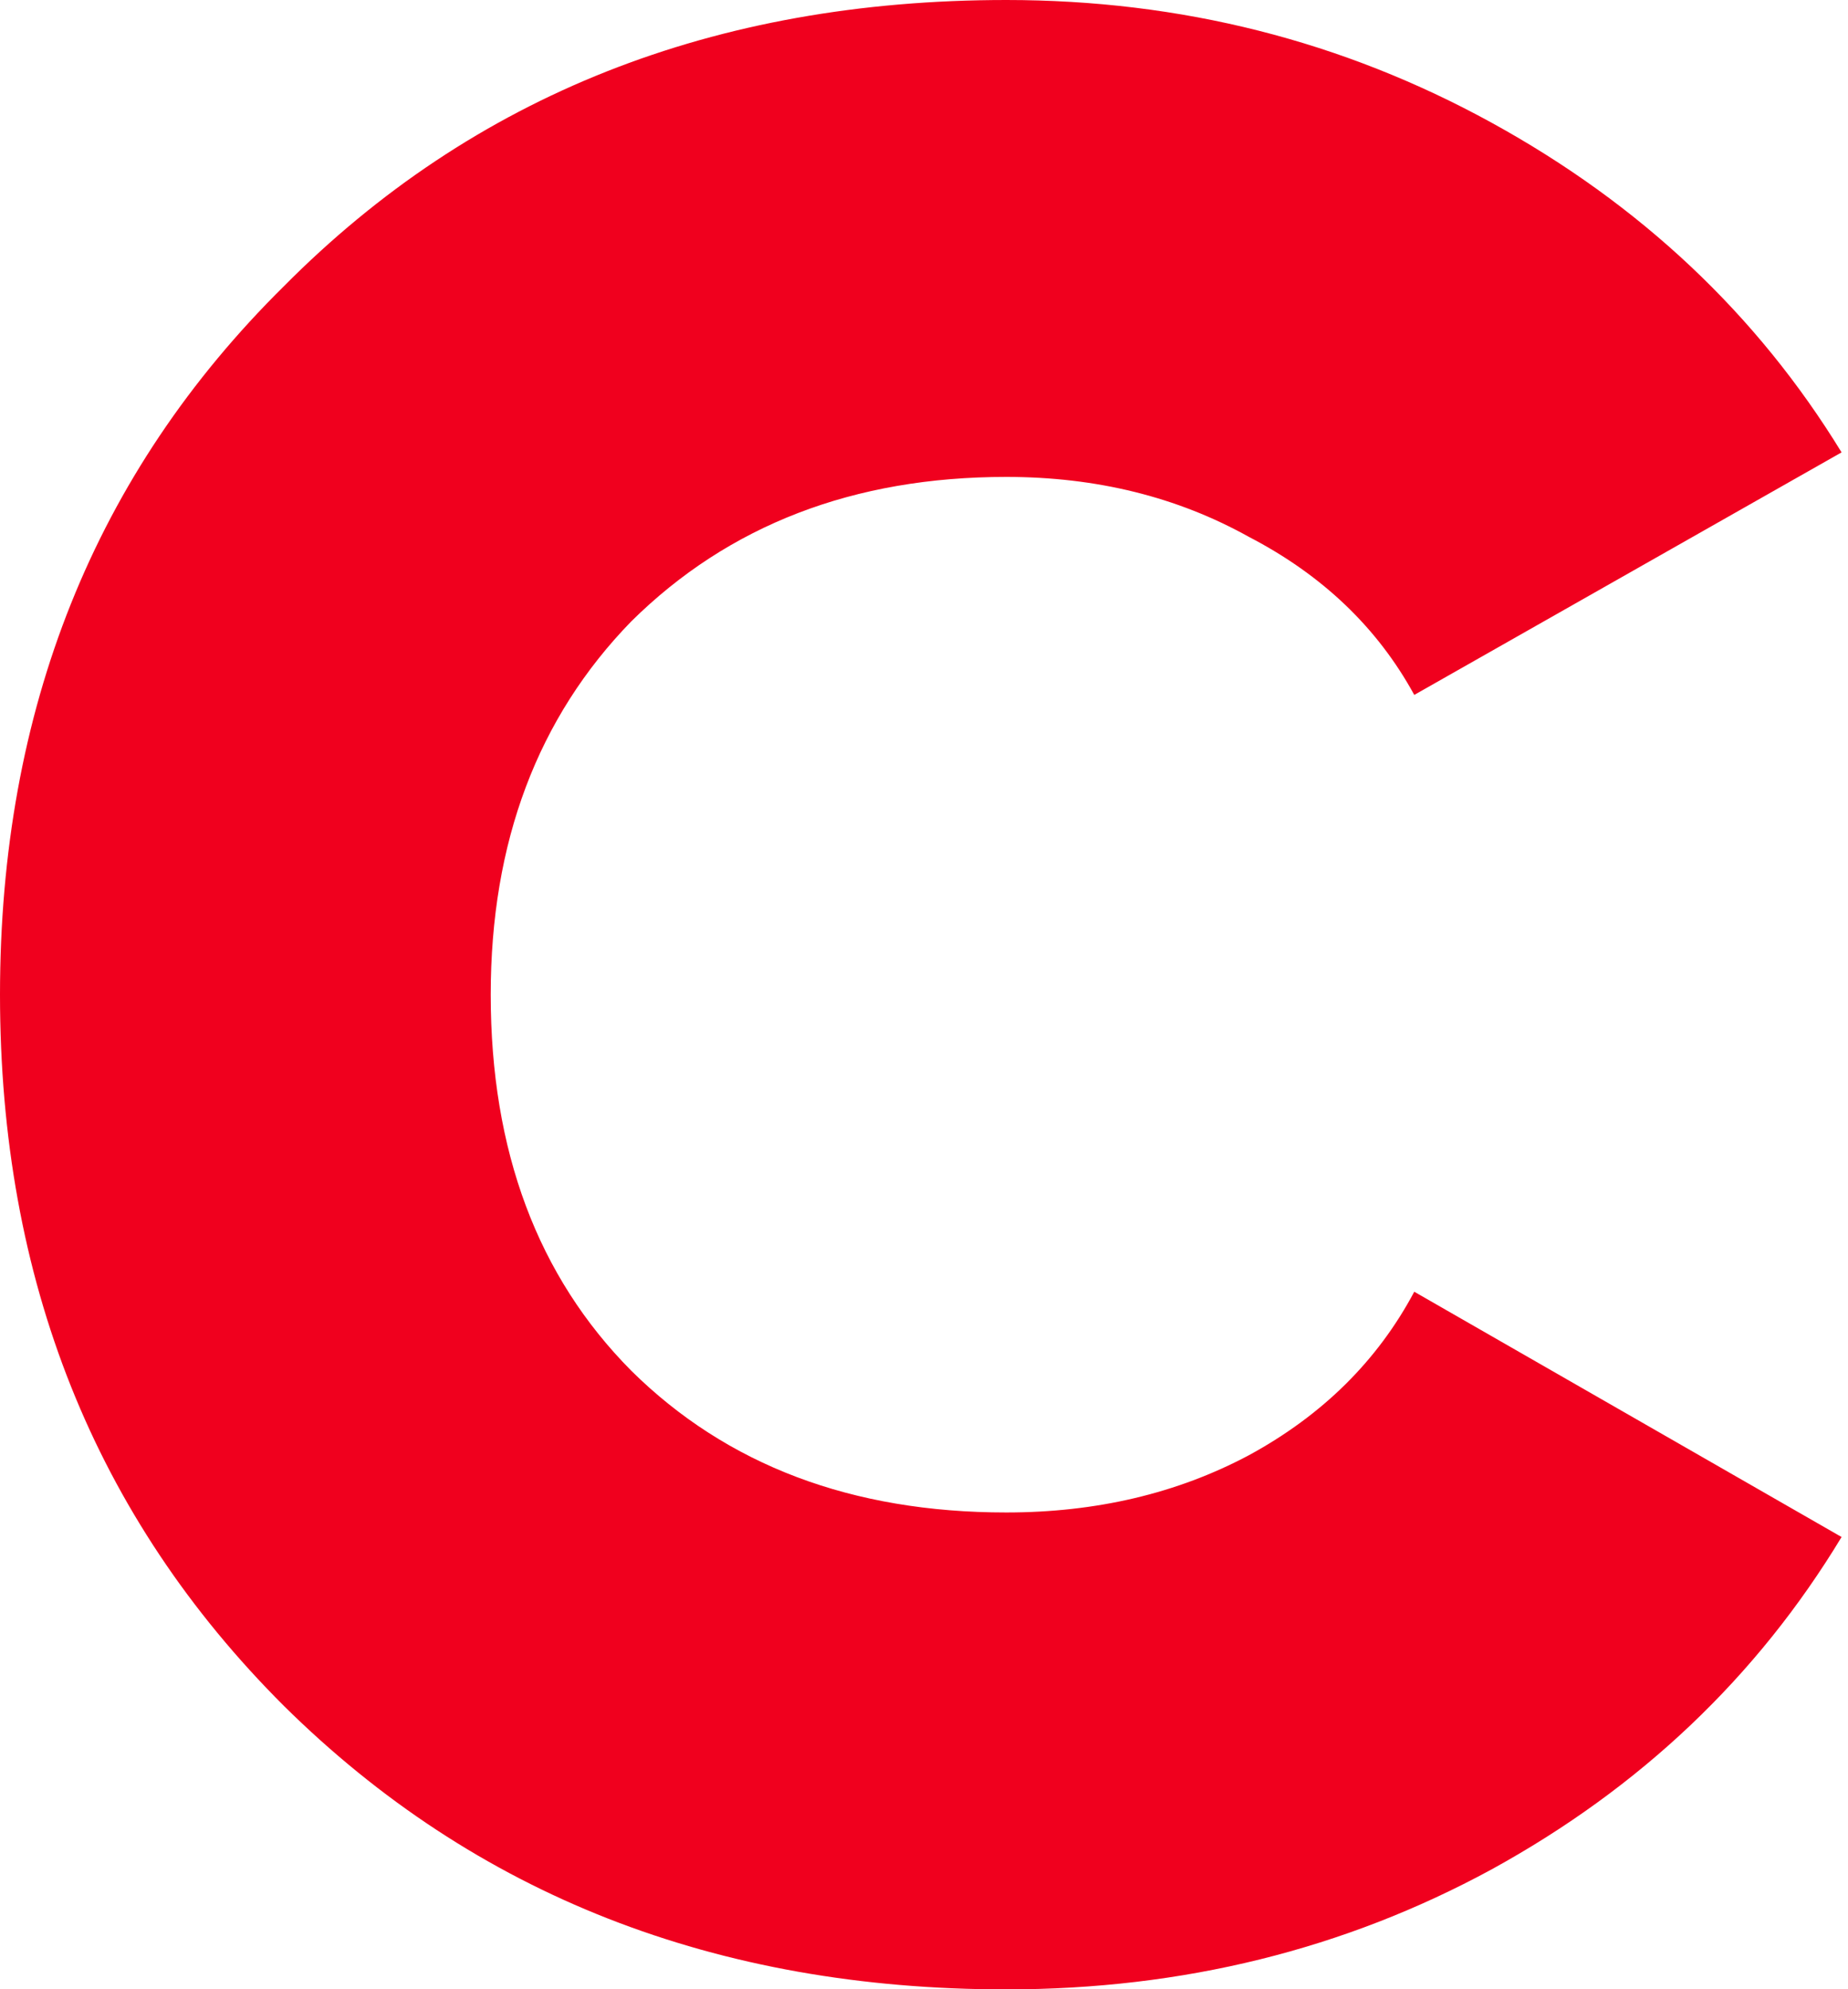
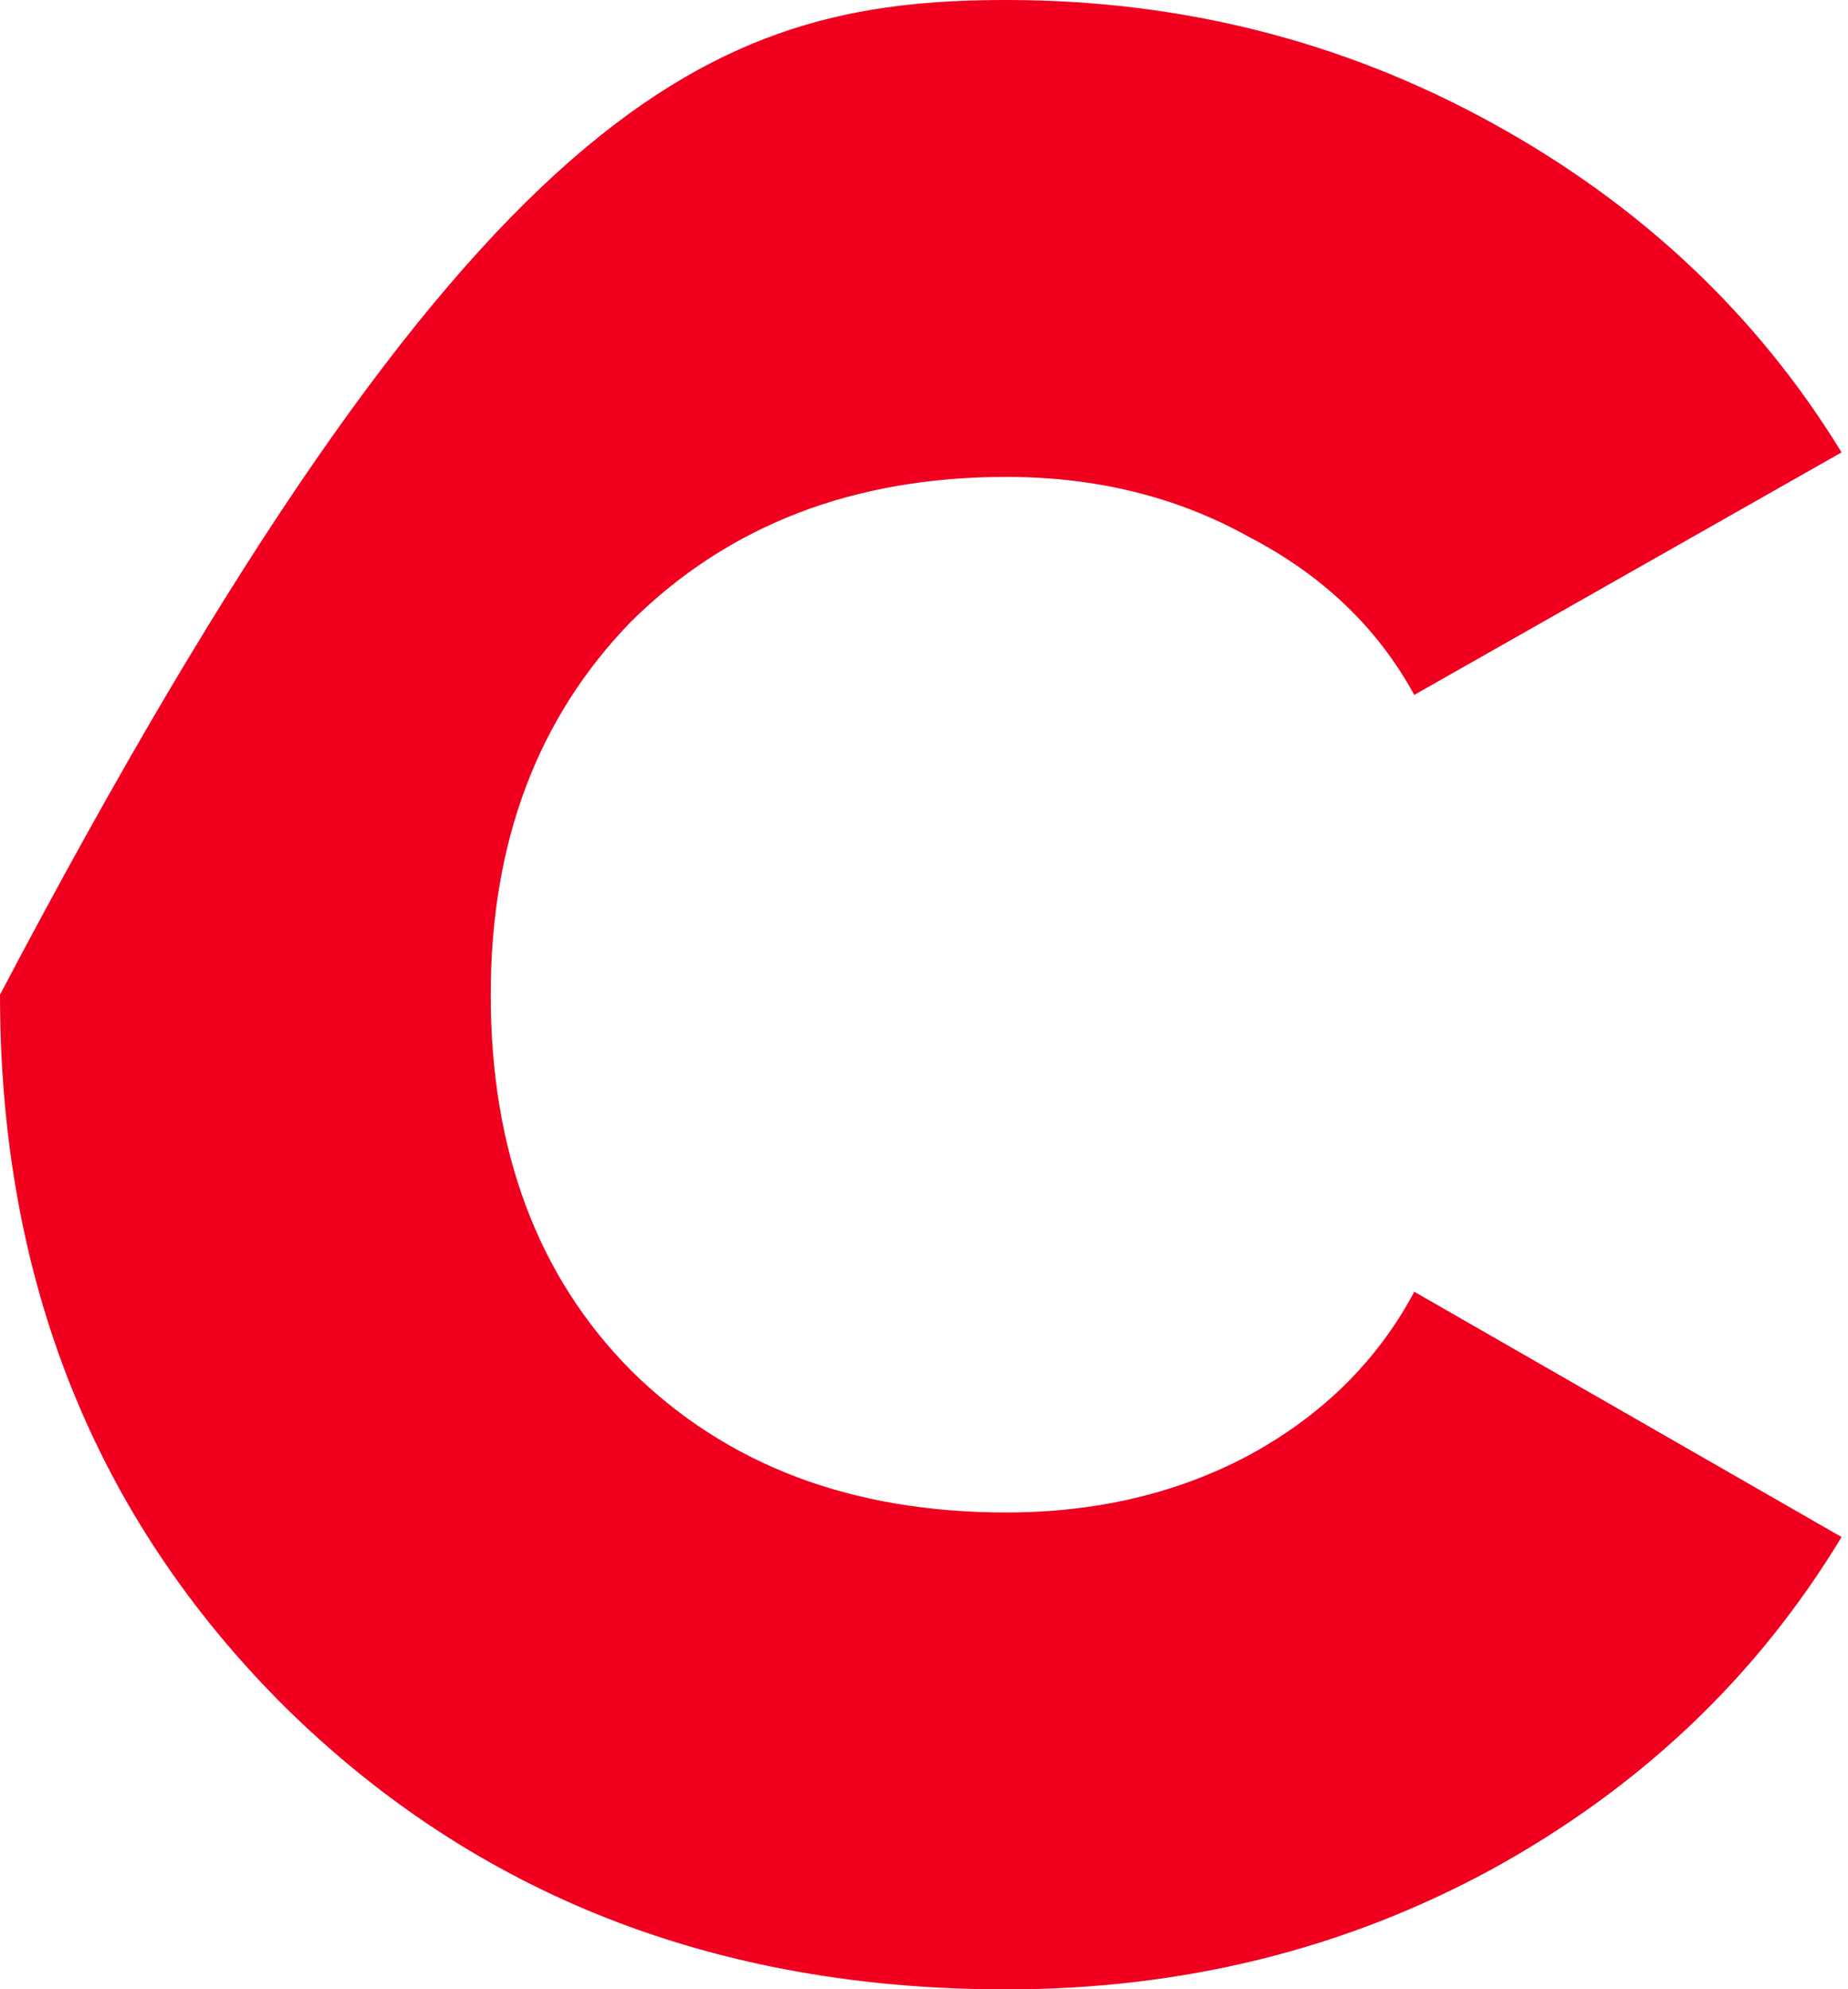
<svg xmlns="http://www.w3.org/2000/svg" width="105" height="113" viewBox="0 0 105 113" fill="none">
-   <path d="M57.174 113.002C40.674 113.002 26.994 107.635 16.134 96.903C5.378 86.171 0 72.703 0 56.501C0 40.299 5.378 26.883 16.134 16.254C26.89 5.418 40.57 0 57.174 0C67.094 0 76.284 2.322 84.742 6.966C93.201 11.61 99.832 17.853 104.635 25.696L80.356 39.473C78.268 35.655 75.135 32.662 70.958 30.495C66.885 28.225 62.291 27.09 57.174 27.09C48.506 27.09 41.405 29.824 35.87 35.294C30.545 40.763 27.882 47.832 27.882 56.501C27.882 65.376 30.545 72.496 35.87 77.863C41.301 83.229 48.402 85.912 57.174 85.912C62.291 85.912 66.885 84.829 70.958 82.662C75.135 80.391 78.268 77.295 80.356 73.374L104.635 87.306C99.832 95.252 93.201 101.547 84.742 106.191C76.388 110.731 67.198 113.002 57.174 113.002Z" fill="#F0001E" />
+   <path d="M57.174 113.002C40.674 113.002 26.994 107.635 16.134 96.903C5.378 86.171 0 72.703 0 56.501C26.89 5.418 40.57 0 57.174 0C67.094 0 76.284 2.322 84.742 6.966C93.201 11.61 99.832 17.853 104.635 25.696L80.356 39.473C78.268 35.655 75.135 32.662 70.958 30.495C66.885 28.225 62.291 27.09 57.174 27.09C48.506 27.09 41.405 29.824 35.87 35.294C30.545 40.763 27.882 47.832 27.882 56.501C27.882 65.376 30.545 72.496 35.87 77.863C41.301 83.229 48.402 85.912 57.174 85.912C62.291 85.912 66.885 84.829 70.958 82.662C75.135 80.391 78.268 77.295 80.356 73.374L104.635 87.306C99.832 95.252 93.201 101.547 84.742 106.191C76.388 110.731 67.198 113.002 57.174 113.002Z" fill="#F0001E" />
</svg>